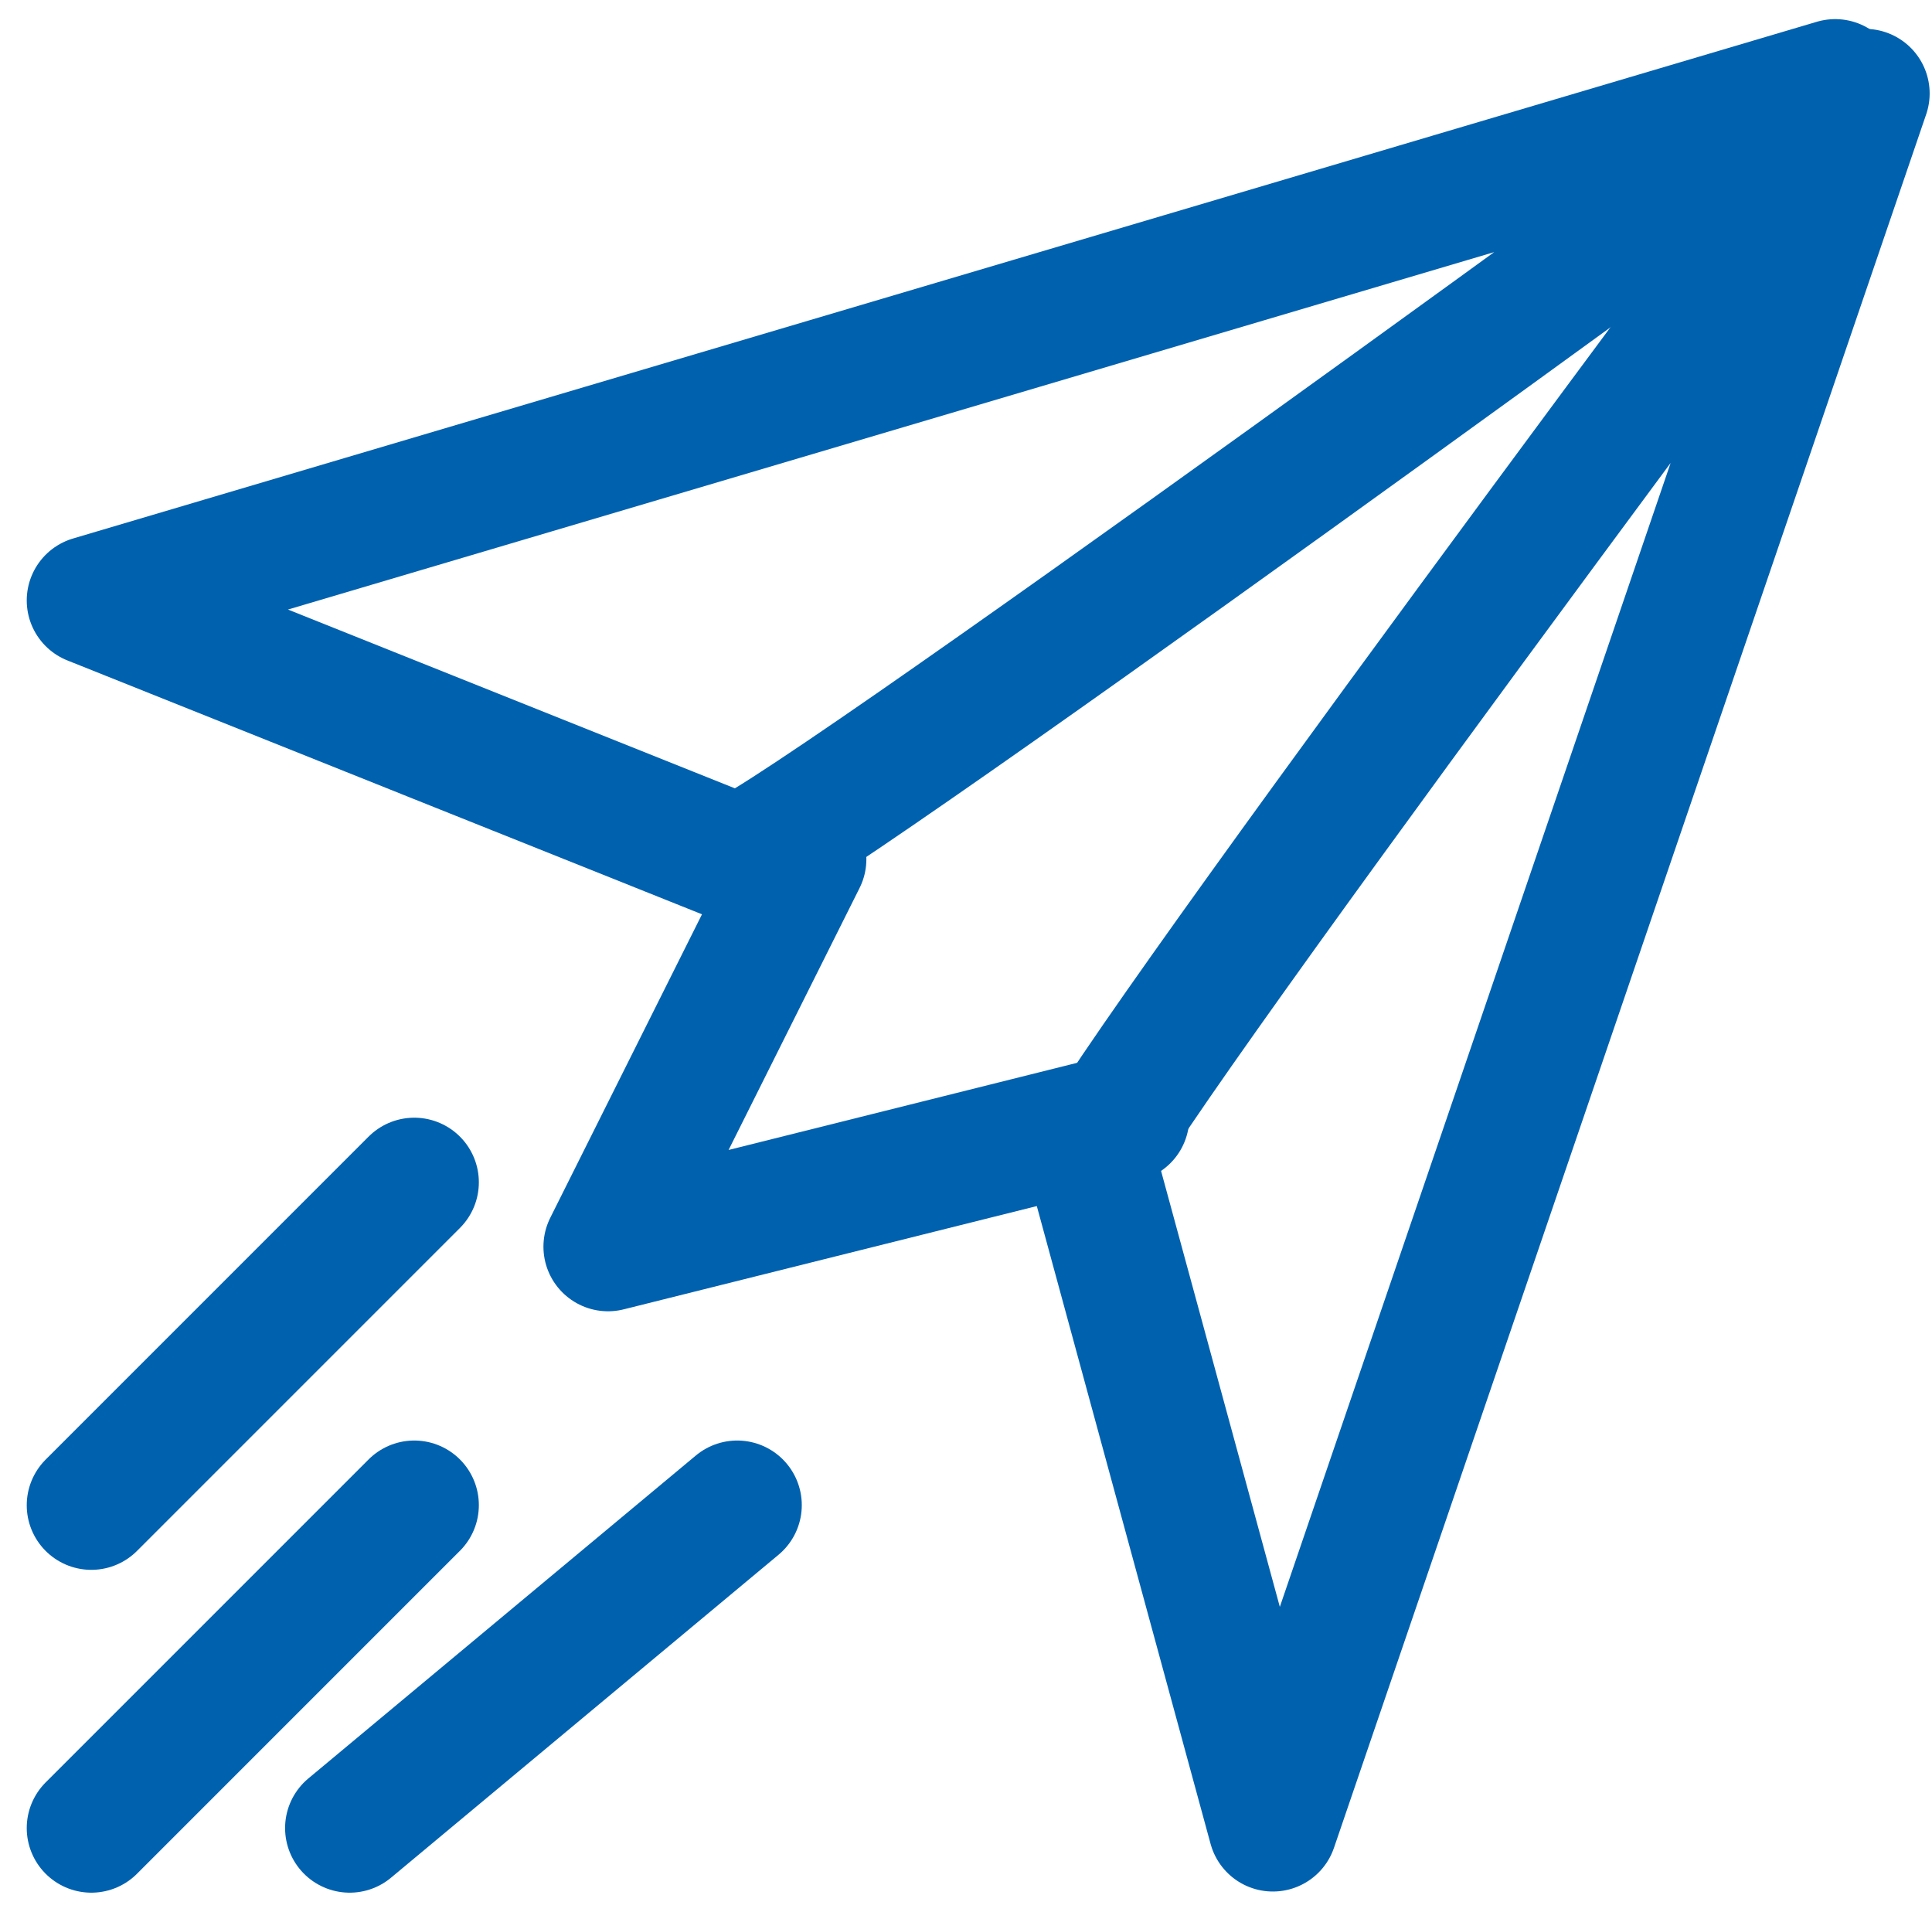
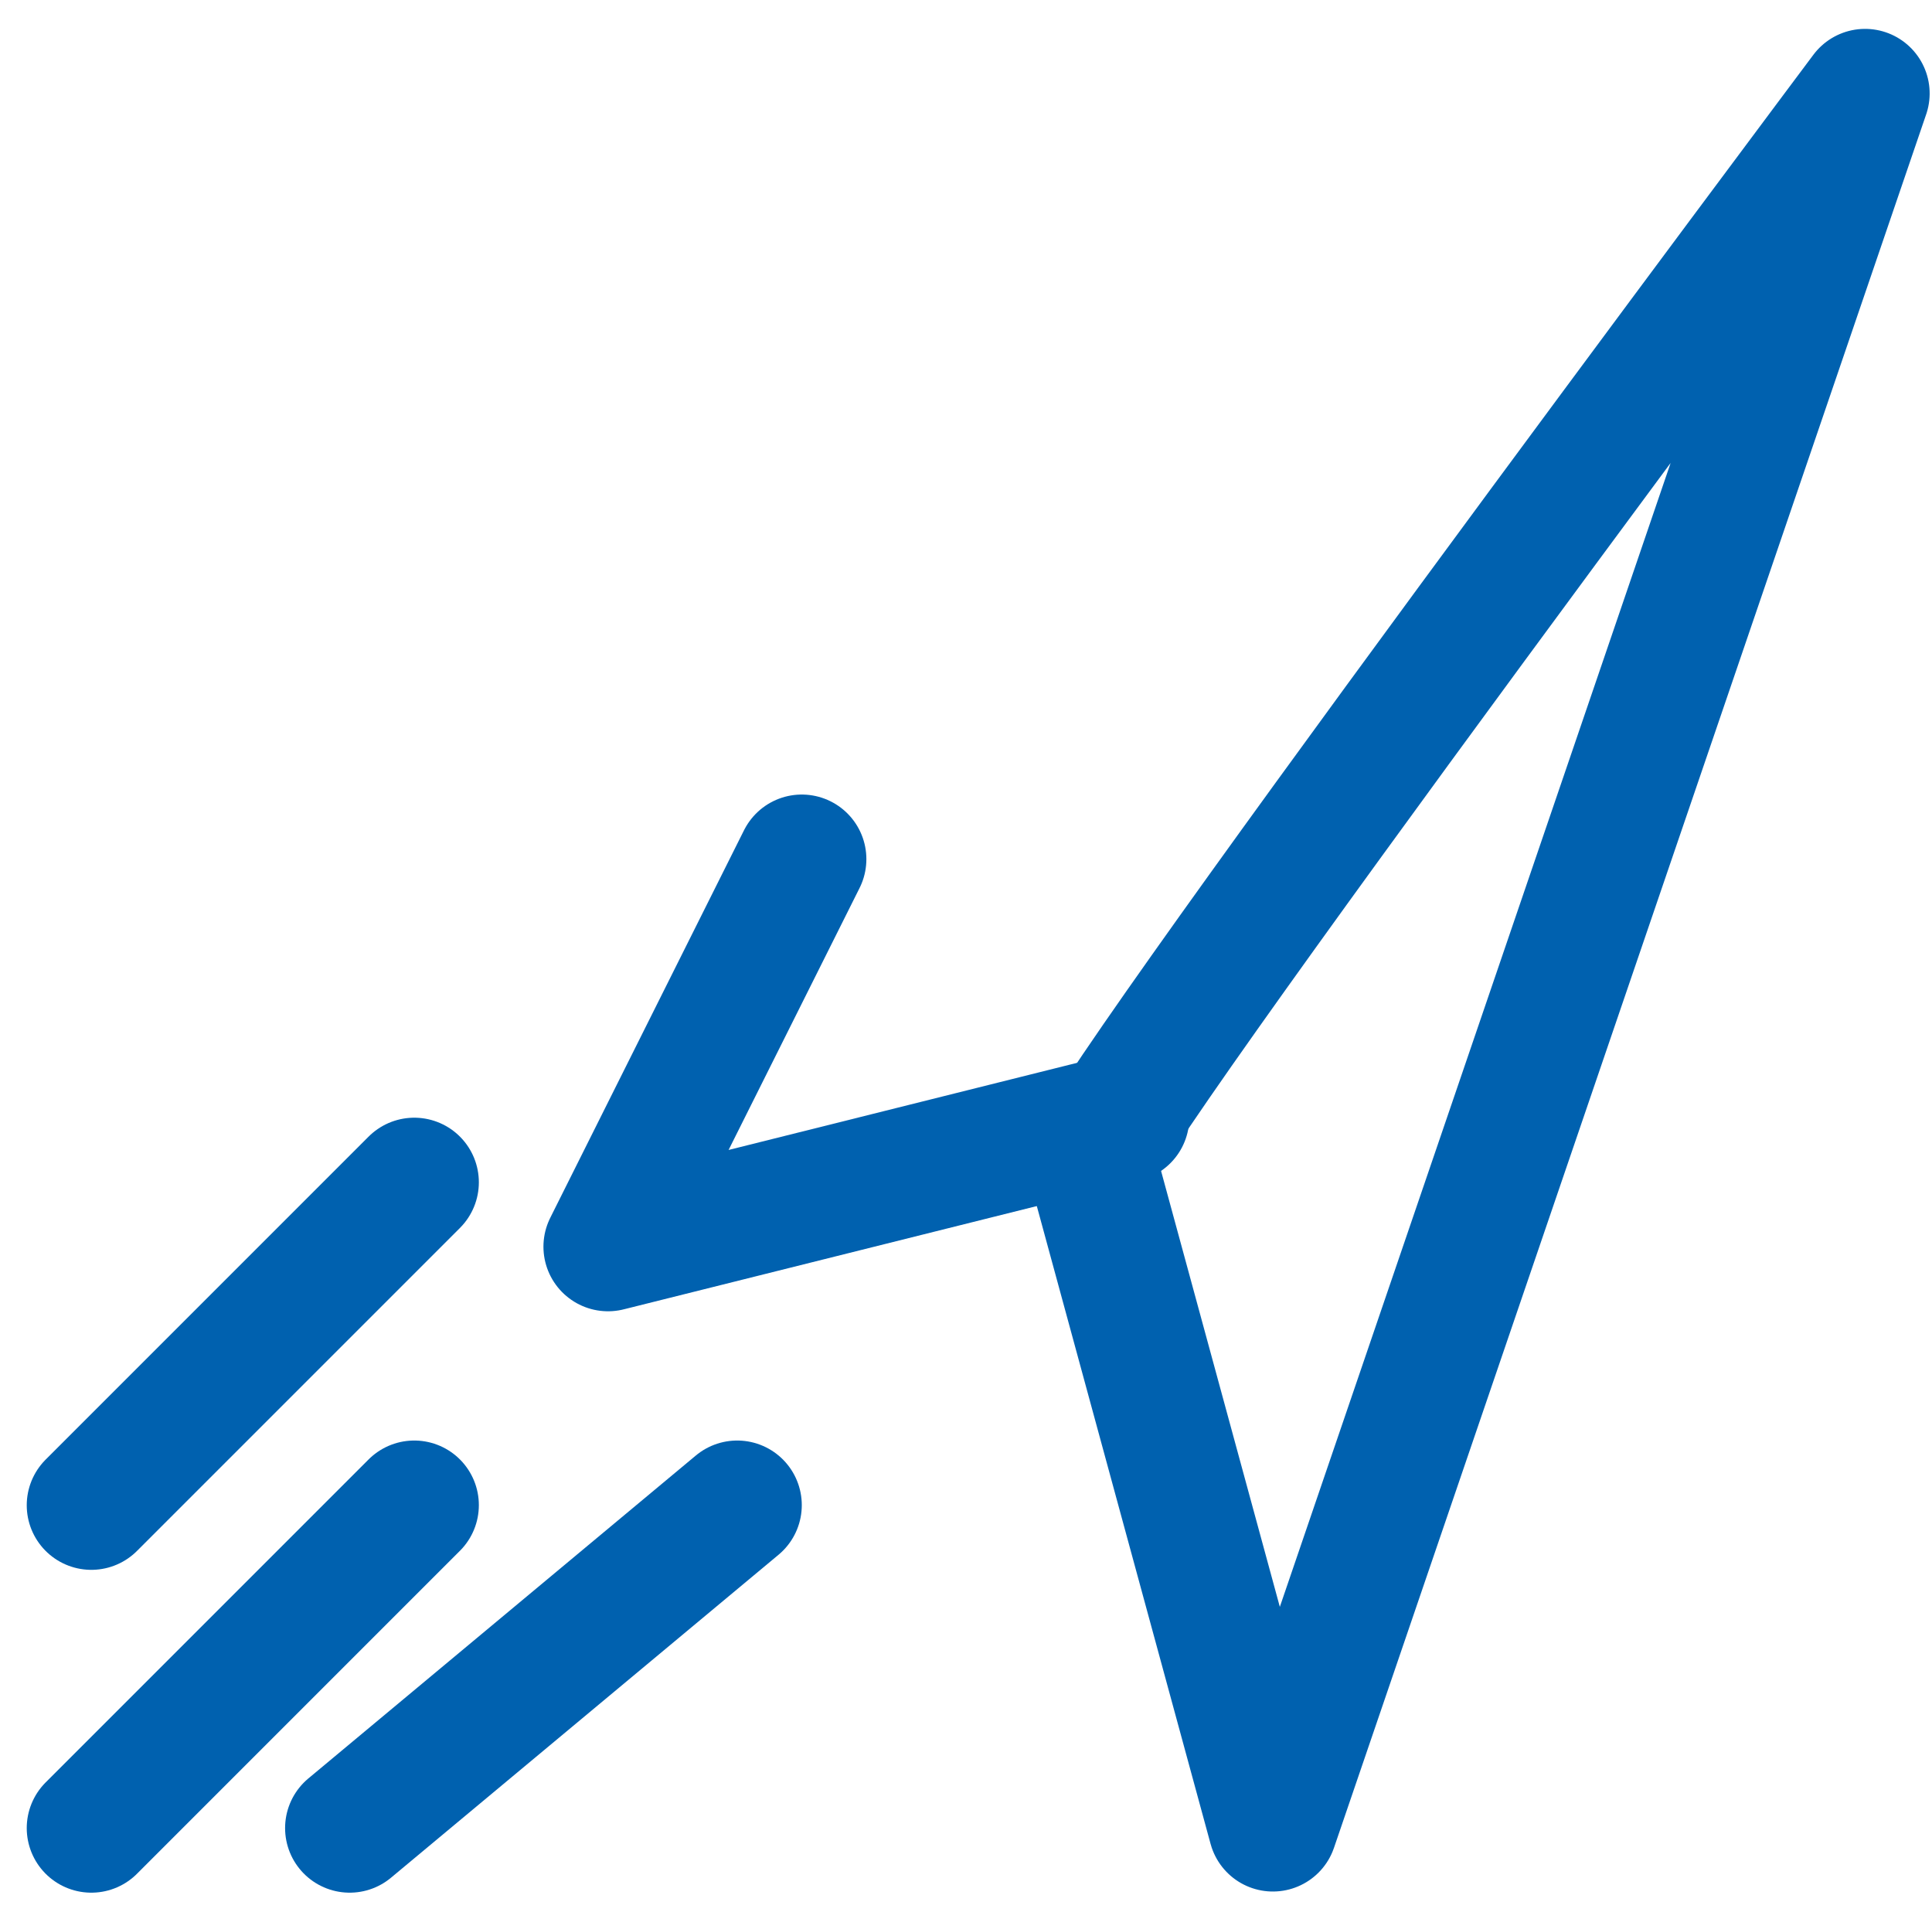
<svg xmlns="http://www.w3.org/2000/svg" width="29.913" height="29.715" viewBox="0 0 29.913 29.715">
  <g id="Grupo_27644" data-name="Grupo 27644" transform="translate(0.914 1.035)">
-     <path id="Trazado_78119" data-name="Trazado 78119" d="M-1414.581,2377.6l10,4c.164.328,17-12,17-12Z" transform="translate(1415.081 -2369.339)" fill="none" stroke="#0061af" stroke-linecap="round" stroke-linejoin="round" stroke-width="2" />
    <path id="Trazado_78120" data-name="Trazado 78120" d="M0,3.159,10.153.007c.164-.328,17,11.379,17,11.379Z" transform="matrix(0.035, -0.999, 0.999, 0.035, 15.638, 27.139)" fill="none" stroke="#0061af" stroke-linecap="round" stroke-linejoin="round" stroke-width="2" />
    <path id="Trazado_78121" data-name="Trazado 78121" d="M-1401.814,2384.083l-3,6,8-2" transform="translate(1413.314 -2371.817)" fill="none" stroke="#0061af" stroke-linecap="round" stroke-linejoin="round" stroke-width="2" />
    <path id="Trazado_78122" data-name="Trazado 78122" d="M-1409.683,2401.272l6-5" transform="translate(1414.183 -2374.005)" fill="none" stroke="#0061af" stroke-linecap="round" stroke-width="2" />
    <path id="Trazado_78123" data-name="Trazado 78123" d="M-1408.757,2401.272l5-5" transform="translate(1409.257 -2374.005)" fill="none" stroke="#0061af" stroke-linecap="round" stroke-width="2" />
    <path id="Trazado_78124" data-name="Trazado 78124" d="M-1408.757,2401.2l5-5" transform="translate(1409.257 -2378.931)" fill="none" stroke="#0061af" stroke-linecap="round" stroke-width="2" />
  </g>
</svg>